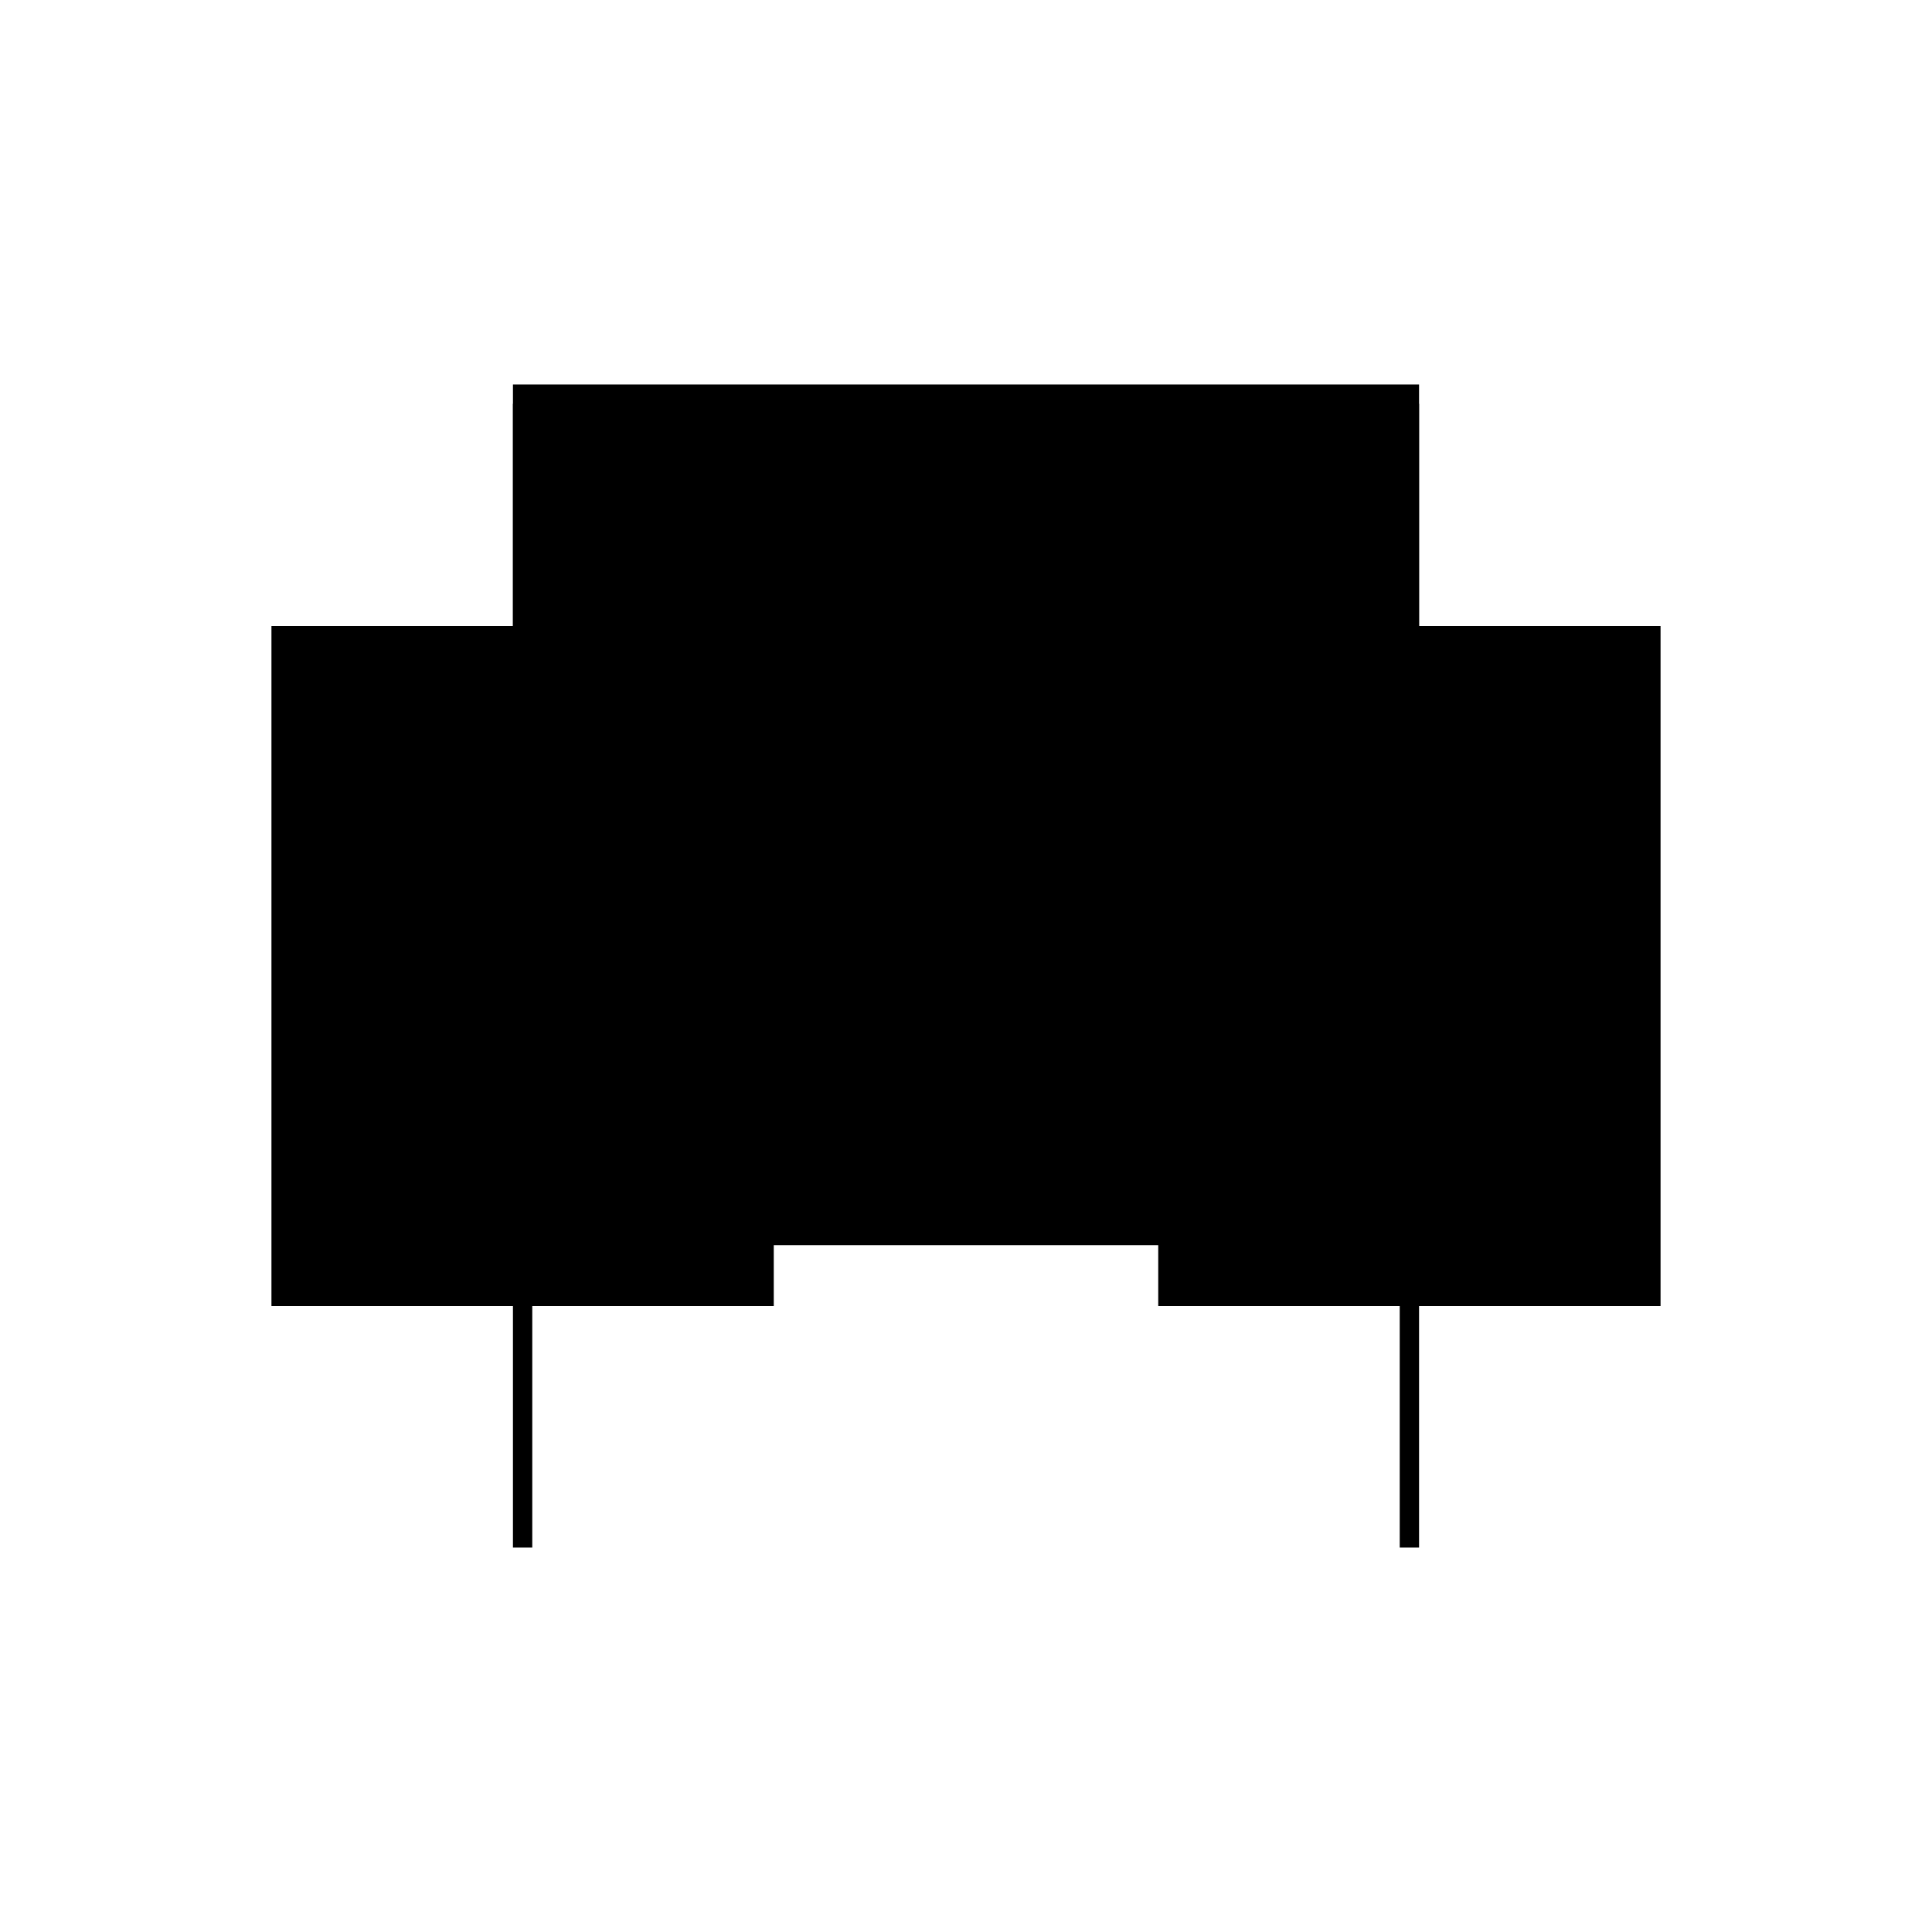
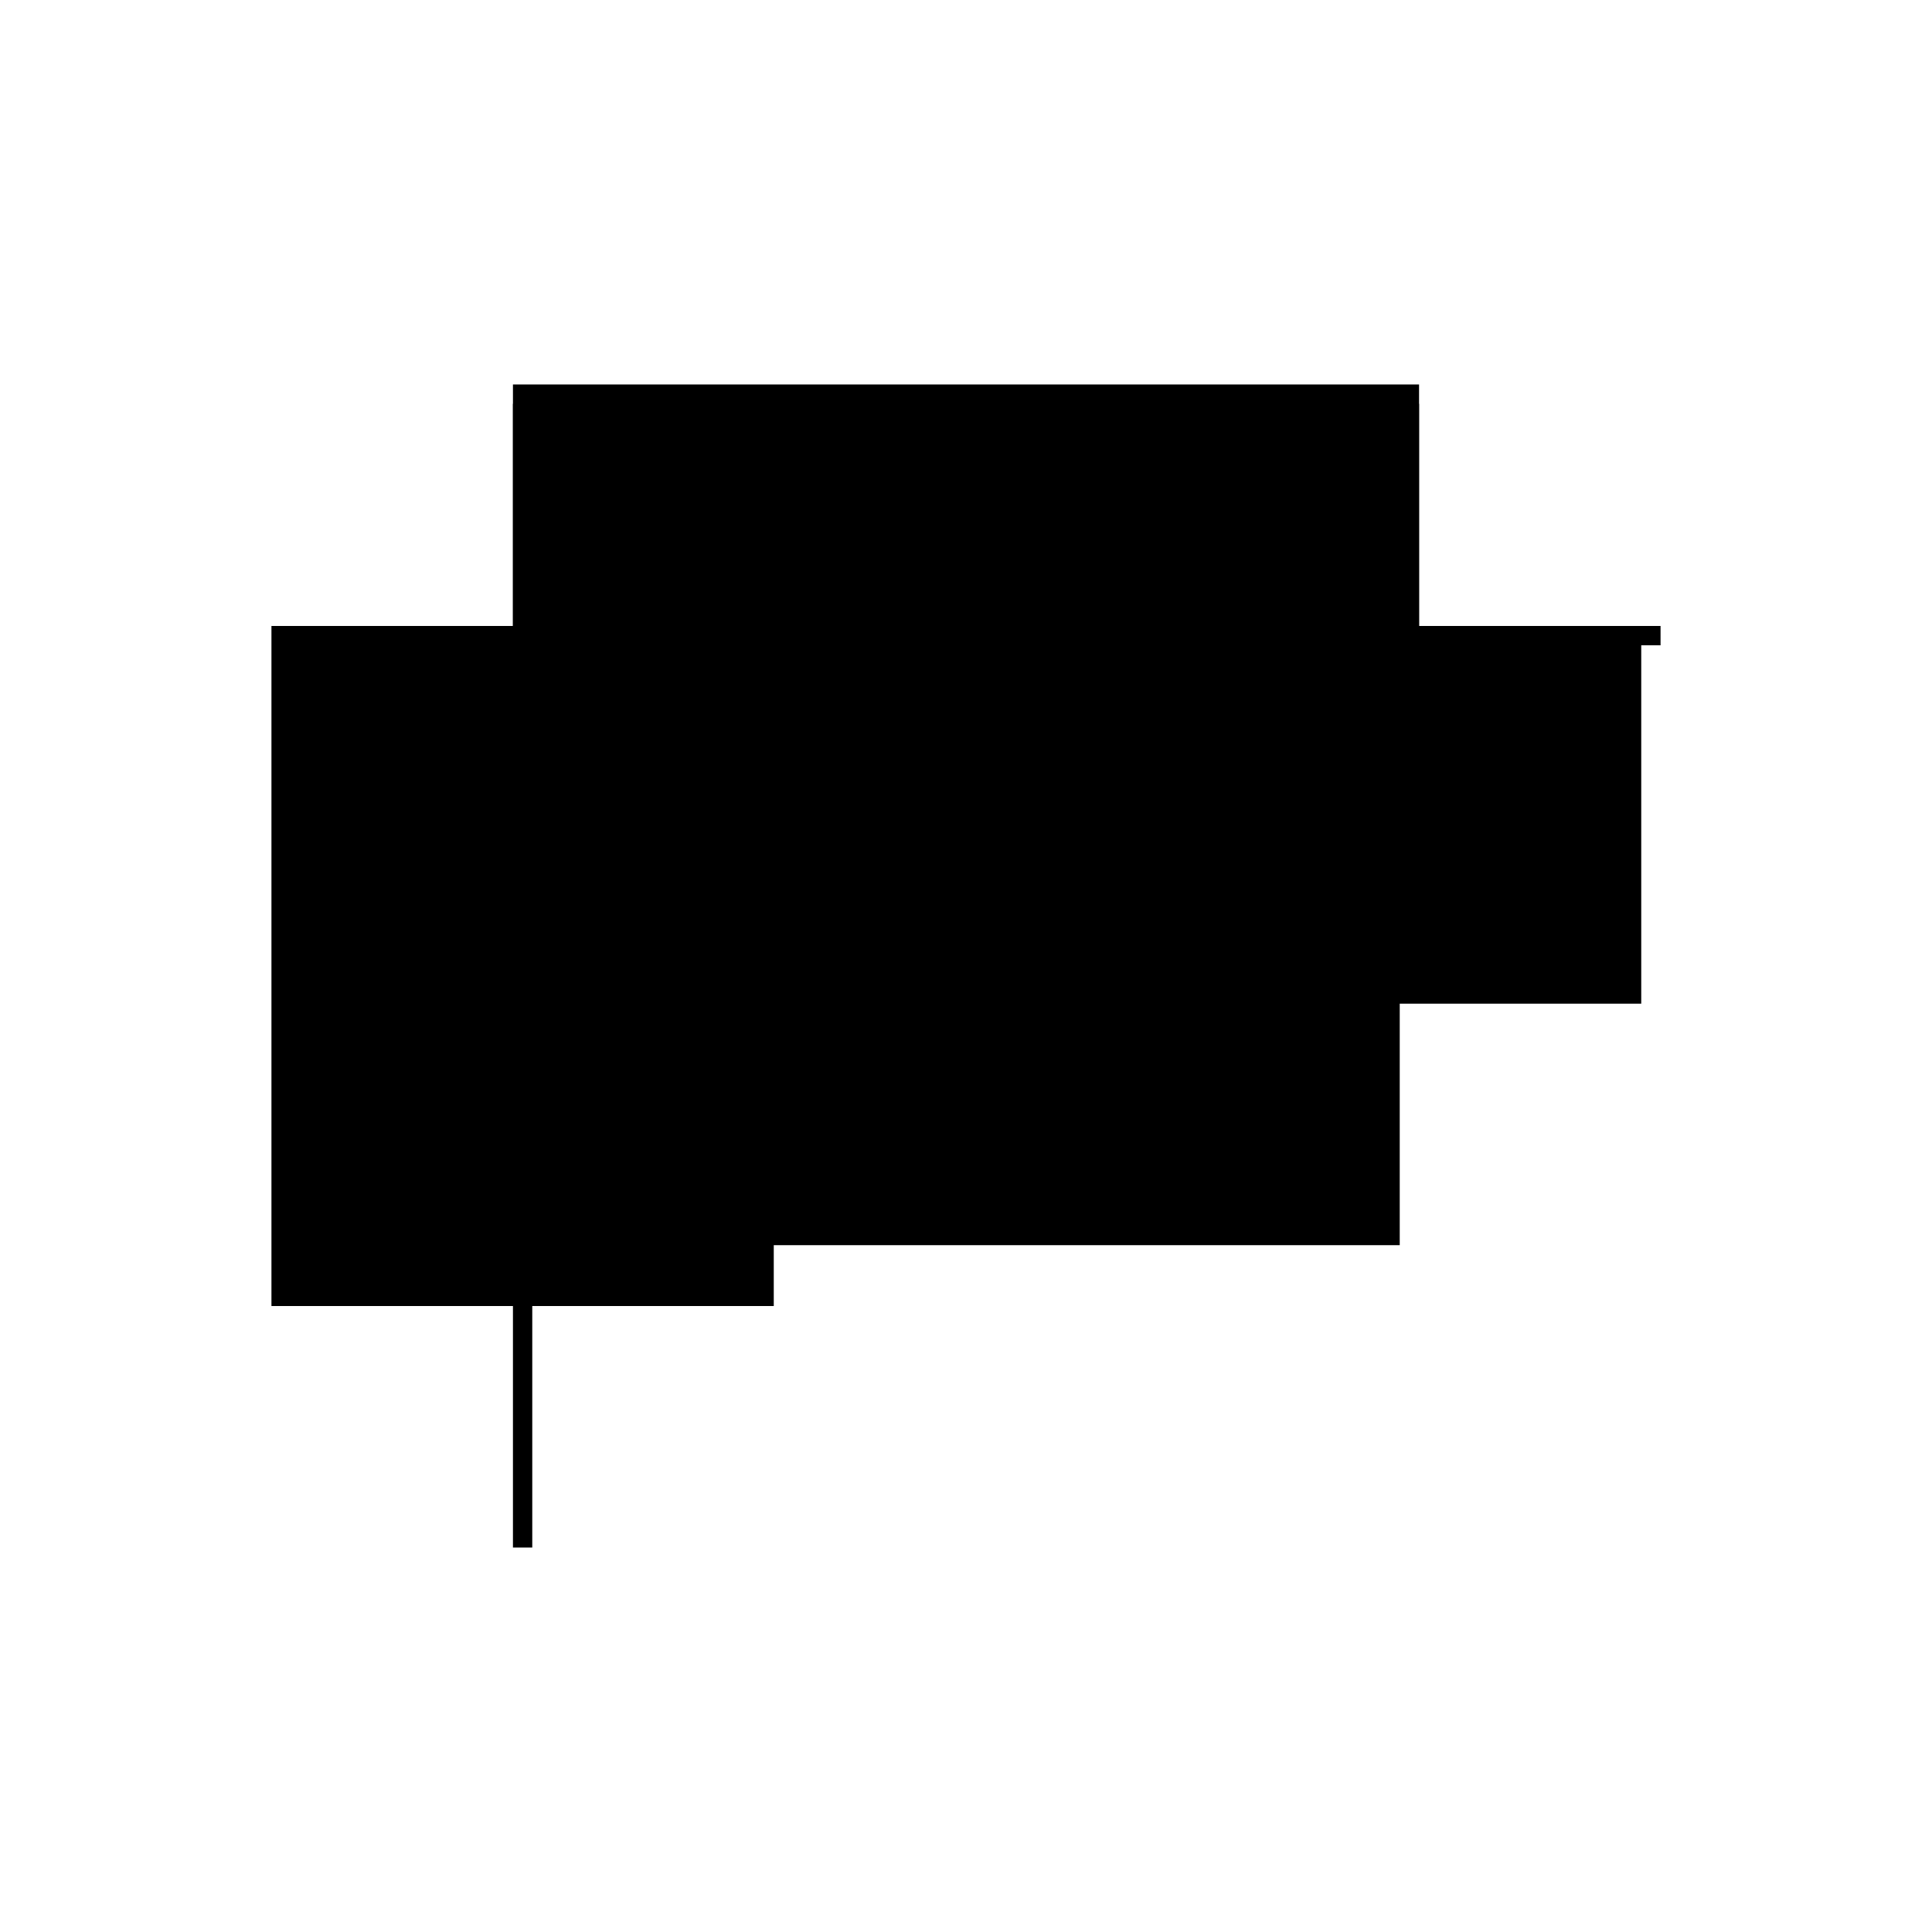
<svg xmlns="http://www.w3.org/2000/svg" baseProfile="full" height="100%" version="1.1" viewBox="-1,-1,2,2" width="100%">
  <defs>
    <style type="text/css">.vectorEffectClass {vector-effect: non-scaling-stroke;}</style>
  </defs>
  <line class="vectorEffectClass" fill="none" stroke="black" stroke-width="0.5" x1="-0.469" x2="0.469" y1="-0.352" y2="-0.352" />
  <line class="vectorEffectClass" fill="none" stroke="black" stroke-width="0.5" x1="-0.449" x2="0.449" y1="-0.332" y2="-0.332" />
  <line class="vectorEffectClass" fill="none" stroke="black" stroke-width="0.5" x1="-0.449" x2="0.449" y1="0.039" y2="0.039" />
  <line class="vectorEffectClass" fill="none" stroke="black" stroke-width="0.5" x1="-0.469" x2="-0.469" y1="0.352" y2="-0.332" />
-   <line class="vectorEffectClass" fill="none" stroke="black" stroke-width="0.5" x1="0.469" x2="0.469" y1="0.352" y2="-0.332" />
  <line class="vectorEffectClass" fill="none" stroke="black" stroke-width="0.5" x1="-0.449" x2="-0.449" y1="0.039" y2="-0.332" />
  <line class="vectorEffectClass" fill="none" stroke="black" stroke-width="0.5" x1="0.449" x2="0.449" y1="0.039" y2="-0.332" />
  <line class="vectorEffectClass" fill="none" stroke="black" stroke-width="0.5" x1="-0.449" x2="-0.449" y1="0.352" y2="0.039" />
-   <line class="vectorEffectClass" fill="none" stroke="black" stroke-width="0.5" x1="0.449" x2="0.449" y1="0.352" y2="0.039" />
  <line class="vectorEffectClass" fill="none" stroke="black" stroke-width="0.5" x1="-0.469" x2="-0.469" y1="-0.332" y2="-0.352" />
  <line class="vectorEffectClass" fill="none" stroke="black" stroke-width="0.5" x1="0.469" x2="0.469" y1="-0.332" y2="-0.352" />
  <line class="vectorEffectClass" fill="none" stroke="black" stroke-width="0.5" x1="-0.469" x2="-0.449" y1="-0.332" y2="-0.332" />
  <line class="vectorEffectClass" fill="none" stroke="black" stroke-width="0.5" x1="0.449" x2="0.469" y1="-0.332" y2="-0.332" />
  <line class="vectorEffectClass" fill="none" stroke="black" stroke-width="0.5" x1="-0.469" x2="-0.449" y1="0.352" y2="0.352" />
-   <line class="vectorEffectClass" fill="none" stroke="black" stroke-width="0.5" x1="0.449" x2="0.469" y1="0.352" y2="0.352" />
</svg>